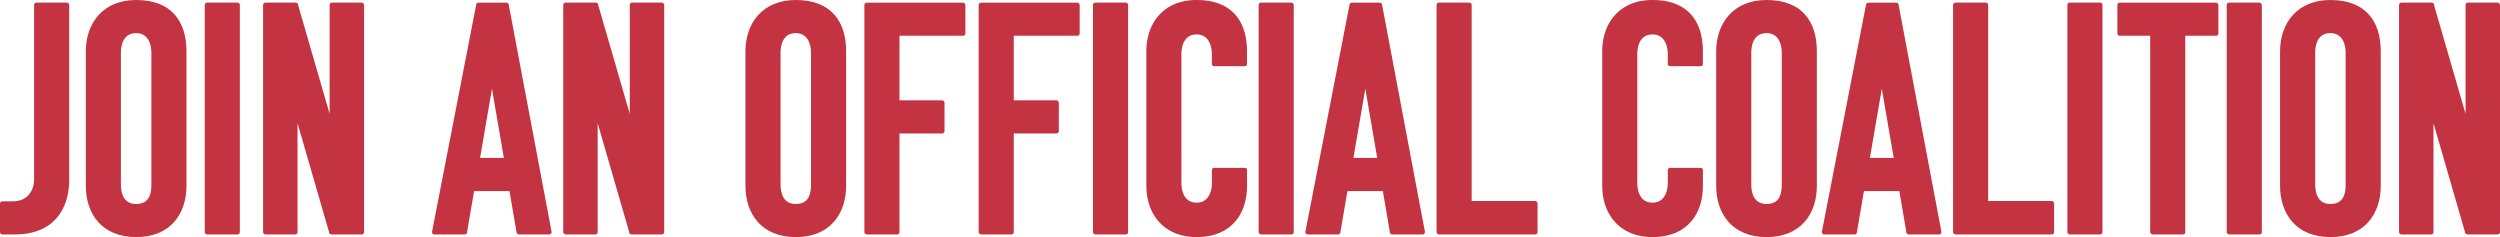
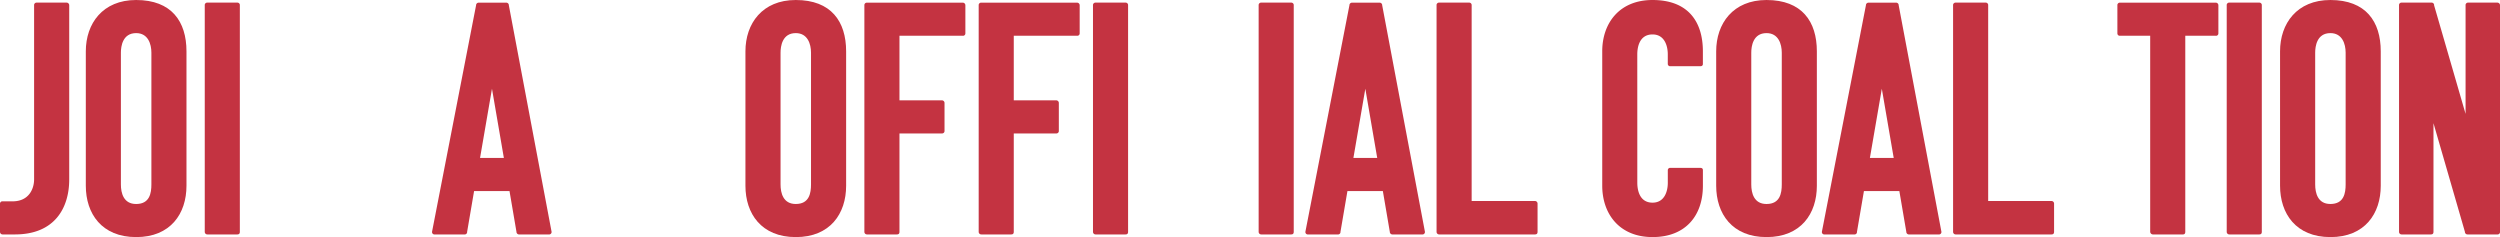
<svg xmlns="http://www.w3.org/2000/svg" id="join-coalitions-title-desktop" width="803.325" height="76.182" viewBox="0 0 803.325 76.182">
  <defs>
    <clipPath id="clip-path">
      <rect id="Rectangle_3426" data-name="Rectangle 3426" width="803.325" height="76.182" fill="#c43341" />
    </clipPath>
  </defs>
  <g id="Group_4705" data-name="Group 4705" clip-path="url(#clip-path)">
    <path id="Path_41560" data-name="Path 41560" d="M4.791,74.583H.852A.831.831,0,0,1,0,73.731v-9.04a.755.755,0,0,1,.852-.745H4.046c5.421,0,6.911-4.258,6.911-7.026V.956a.79.79,0,0,1,.852-.861H21.39a.847.847,0,0,1,.852.861V56.919c0,9.04-4.578,17.664-17.451,17.664" transform="translate(0 0.749)" fill="#c43341" />
    <path id="Path_41561" data-name="Path 41561" d="M19.281,76.182c-11.063,0-16.173-7.55-16.173-16.493v-43.2C3.108,7.55,8.538,0,19.281,0,30.664,0,35.455,6.911,35.455,16.493v43.2c0,8.943-5.11,16.493-16.173,16.493m-4.9-16.919c0,2.768.852,6.281,4.9,6.281,4.365,0,4.9-3.513,4.9-6.281V16.919c0-2.768-1.073-6.281-4.9-6.281-4.356,0-4.9,4.258-4.9,6.281Z" transform="translate(24.466 0.001)" fill="#c43341" />
    <path id="Path_41562" data-name="Path 41562" d="M8.268,74.583a.831.831,0,0,1-.852-.852V.956A.786.786,0,0,1,8.268.095H17.84a.786.786,0,0,1,.852.861V73.731c0,.639-.311.852-.852.852Z" transform="translate(58.377 0.749)" fill="#c43341" />
-     <path id="Path_41563" data-name="Path 41563" d="M31.549,74.583a.831.831,0,0,1-.852-.852l-10.1-34.9v34.9c0,.639-.319.852-.852.852H10.372a.823.823,0,0,1-.843-.852V.956a.788.788,0,0,1,.843-.861h9.573A.786.786,0,0,1,20.8.956L30.91,35.848V.956a.788.788,0,0,1,.843-.861h9.369a.847.847,0,0,1,.852.861V73.731a.78.78,0,0,1-.852.852Z" transform="translate(75.011 0.749)" fill="#c43341" />
    <path id="Path_41564" data-name="Path 41564" d="M39.478.1a.825.825,0,0,1,.852.852L54.063,73.732a.79.79,0,0,1-.861.852H43.63a.845.845,0,0,1-.852-.852L40.542,60.637H29.16L26.924,73.732a.785.785,0,0,1-.843.852h-9.59a.785.785,0,0,1-.843-.852L29.8.948A.831.831,0,0,1,30.65.1ZM31.076,50h7.656L34.909,27.758Z" transform="translate(123.178 0.756)" fill="#c43341" />
-     <path id="Path_41565" data-name="Path 41565" d="M42.42,74.583a.831.831,0,0,1-.852-.852l-10.105-34.9v34.9c0,.639-.319.852-.852.852H21.243a.823.823,0,0,1-.843-.852V.956a.788.788,0,0,1,.843-.861h9.573a.786.786,0,0,1,.852.861L41.781,35.848V.956a.788.788,0,0,1,.843-.861h9.369a.847.847,0,0,1,.852.861V73.731a.78.78,0,0,1-.852.852Z" transform="translate(160.585 0.749)" fill="#c43341" />
    <path id="Path_41566" data-name="Path 41566" d="M43.172,76.182C32.109,76.182,27,68.632,27,59.69v-43.2C27,7.55,32.429,0,43.172,0,54.555,0,59.355,6.911,59.355,16.493v43.2c0,8.943-5.119,16.493-16.182,16.493M38.284,59.264c0,2.768.852,6.281,4.888,6.281,4.365,0,4.9-3.513,4.9-6.281V16.919c0-2.768-1.074-6.281-4.9-6.281-4.356,0-4.888,4.258-4.888,6.281Z" transform="translate(212.531 0.001)" fill="#c43341" />
    <path id="Path_41567" data-name="Path 41567" d="M42.583,42.122v31.61c0,.63-.311.843-.852.843H32.159a.829.829,0,0,1-.852-.843V.948A.788.788,0,0,1,32.159.1h30.75a.84.84,0,0,1,.852.852v9.04a.754.754,0,0,1-.852.745H42.583V31.484H56.2a.842.842,0,0,1,.861.852V41.27a.783.783,0,0,1-.861.852Z" transform="translate(246.443 0.756)" fill="#c43341" />
    <path id="Path_41568" data-name="Path 41568" d="M46.723,42.122v31.61c0,.63-.311.843-.852.843H36.3a.829.829,0,0,1-.852-.843V.948A.784.784,0,0,1,36.3.1h30.75A.84.84,0,0,1,67.9.948v9.04a.754.754,0,0,1-.852.745H46.723V31.484H60.341a.842.842,0,0,1,.861.852V41.27a.782.782,0,0,1-.861.852Z" transform="translate(279.032 0.756)" fill="#c43341" />
    <path id="Path_41569" data-name="Path 41569" d="M40.439,74.583a.831.831,0,0,1-.852-.852V.956a.79.79,0,0,1,.852-.861h9.573a.786.786,0,0,1,.852.861V73.731c0,.639-.311.852-.852.852Z" transform="translate(311.622 0.749)" fill="#c43341" />
-     <path id="Path_41570" data-name="Path 41570" d="M52.8,58.731c0,2.023.541,6.388,4.9,6.388,3.824,0,4.9-3.62,4.9-6.388V54.686a.747.747,0,0,1,.843-.745h9.582c.532,0,.852.213.852.745v5c0,9.573-5.536,16.493-16.173,16.493-10.744,0-16.173-7.55-16.173-16.493v-43.2C41.519,7.55,46.949,0,57.692,0,69.075,0,73.866,6.911,73.866,16.493v4.037c0,.532-.319.745-.852.745H63.432a.747.747,0,0,1-.843-.745V17.451c0-2.768-1.074-6.388-4.9-6.388-4.356,0-4.9,4.365-4.9,6.388Z" transform="translate(326.83 0.001)" fill="#c43341" />
    <path id="Path_41571" data-name="Path 41571" d="M46.439,74.583a.831.831,0,0,1-.852-.852V.956a.79.79,0,0,1,.852-.861h9.573a.786.786,0,0,1,.852.861V73.731c0,.639-.311.852-.852.852Z" transform="translate(358.853 0.749)" fill="#c43341" />
    <path id="Path_41572" data-name="Path 41572" d="M71.11.1a.825.825,0,0,1,.852.852L85.695,73.732a.79.79,0,0,1-.861.852H75.262a.845.845,0,0,1-.852-.852L72.174,60.637H60.792L58.556,73.732a.785.785,0,0,1-.843.852h-9.59a.785.785,0,0,1-.843-.852L61.431.948A.831.831,0,0,1,62.282.1ZM62.708,50h7.656L66.541,27.758Z" transform="translate(372.179 0.756)" fill="#c43341" />
    <path id="Path_41573" data-name="Path 41573" d="M52.883,74.583a.831.831,0,0,1-.852-.852V.956a.786.786,0,0,1,.852-.861h9.573a.786.786,0,0,1,.852.861V63.839H83.632a.835.835,0,0,1,.852.852v9.04c0,.639-.319.852-.852.852Z" transform="translate(409.578 0.749)" fill="#c43341" />
    <path id="Path_41574" data-name="Path 41574" d="M69.307,58.731c0,2.023.541,6.388,4.9,6.388,3.824,0,4.9-3.62,4.9-6.388V54.686a.747.747,0,0,1,.843-.745h9.582c.532,0,.852.213.852.745v5c0,9.573-5.536,16.493-16.173,16.493-10.744,0-16.173-7.55-16.173-16.493v-43.2C58.031,7.55,63.461,0,74.2,0,85.587,0,90.378,6.911,90.378,16.493v4.037c0,.532-.319.745-.852.745H79.944a.747.747,0,0,1-.843-.745V17.451c0-2.768-1.074-6.388-4.9-6.388-4.356,0-4.9,4.365-4.9,6.388Z" transform="translate(456.809 0.001)" fill="#c43341" />
    <path id="Path_41575" data-name="Path 41575" d="M78.332,76.182c-11.063,0-16.173-7.55-16.173-16.493v-43.2C62.159,7.55,67.589,0,78.332,0,89.715,0,94.506,6.911,94.506,16.493v43.2c0,8.943-5.11,16.493-16.173,16.493m-4.9-16.919c0,2.768.852,6.281,4.9,6.281,4.365,0,4.9-3.513,4.9-6.281V16.919c0-2.768-1.073-6.281-4.9-6.281-4.356,0-4.9,4.258-4.9,6.281Z" transform="translate(489.304 0.001)" fill="#c43341" />
    <path id="Path_41576" data-name="Path 41576" d="M89.817.1a.825.825,0,0,1,.852.852L104.4,73.732a.79.79,0,0,1-.861.852H93.969a.845.845,0,0,1-.852-.852L90.881,60.637H79.5L77.263,73.732a.785.785,0,0,1-.843.852H66.83a.785.785,0,0,1-.843-.852L80.138.948A.831.831,0,0,1,80.989.1ZM81.415,50h7.656L85.248,27.758Z" transform="translate(519.438 0.756)" fill="#c43341" />
    <path id="Path_41577" data-name="Path 41577" d="M71.591,74.583a.831.831,0,0,1-.852-.852V.956a.79.79,0,0,1,.852-.861h9.573a.786.786,0,0,1,.852.861V63.839H102.34a.835.835,0,0,1,.852.852v9.04c0,.639-.319.852-.852.852Z" transform="translate(556.844 0.749)" fill="#c43341" />
-     <path id="Path_41578" data-name="Path 41578" d="M75.731,74.583a.831.831,0,0,1-.852-.852V.956a.786.786,0,0,1,.852-.861H85.3a.786.786,0,0,1,.852.861V73.731c0,.639-.311.852-.852.852Z" transform="translate(589.434 0.749)" fill="#c43341" />
    <path id="Path_41579" data-name="Path 41579" d="M98.506,10.733v63c0,.63-.319.843-.745.843H88.073a.908.908,0,0,1-.843-.843v-63H77.542A.755.755,0,0,1,76.69,10V.948A.784.784,0,0,1,77.542.1H108.3a.838.838,0,0,1,.843.852V10a.75.75,0,0,1-.843.736Z" transform="translate(603.69 0.756)" fill="#c43341" />
    <path id="Path_41580" data-name="Path 41580" d="M81.5,74.583a.831.831,0,0,1-.852-.852V.956A.786.786,0,0,1,81.5.095h9.573a.786.786,0,0,1,.852.861V73.731c0,.639-.31.852-.852.852Z" transform="translate(634.862 0.749)" fill="#c43341" />
    <path id="Path_41581" data-name="Path 41581" d="M98.755,76.182c-11.063,0-16.173-7.55-16.173-16.493v-43.2C82.582,7.55,88.012,0,98.755,0c11.383,0,16.182,6.911,16.182,16.493v43.2c0,8.943-5.119,16.493-16.182,16.493M93.867,59.264c0,2.768.843,6.281,4.888,6.281,4.365,0,4.9-3.513,4.9-6.281V16.919c0-2.768-1.074-6.281-4.9-6.281-4.356,0-4.888,4.258-4.888,6.281Z" transform="translate(650.07 0.001)" fill="#c43341" />
    <path id="Path_41582" data-name="Path 41582" d="M108.911,74.583a.831.831,0,0,1-.852-.852l-10.1-34.9v34.9c0,.639-.319.852-.852.852H87.734a.823.823,0,0,1-.843-.852V.956a.784.784,0,0,1,.843-.861h9.573a.786.786,0,0,1,.852.861l10.114,34.893V.956a.788.788,0,0,1,.843-.861h9.369a.847.847,0,0,1,.852.861V73.731a.78.78,0,0,1-.852.852Z" transform="translate(683.99 0.749)" fill="#c43341" />
  </g>
</svg>